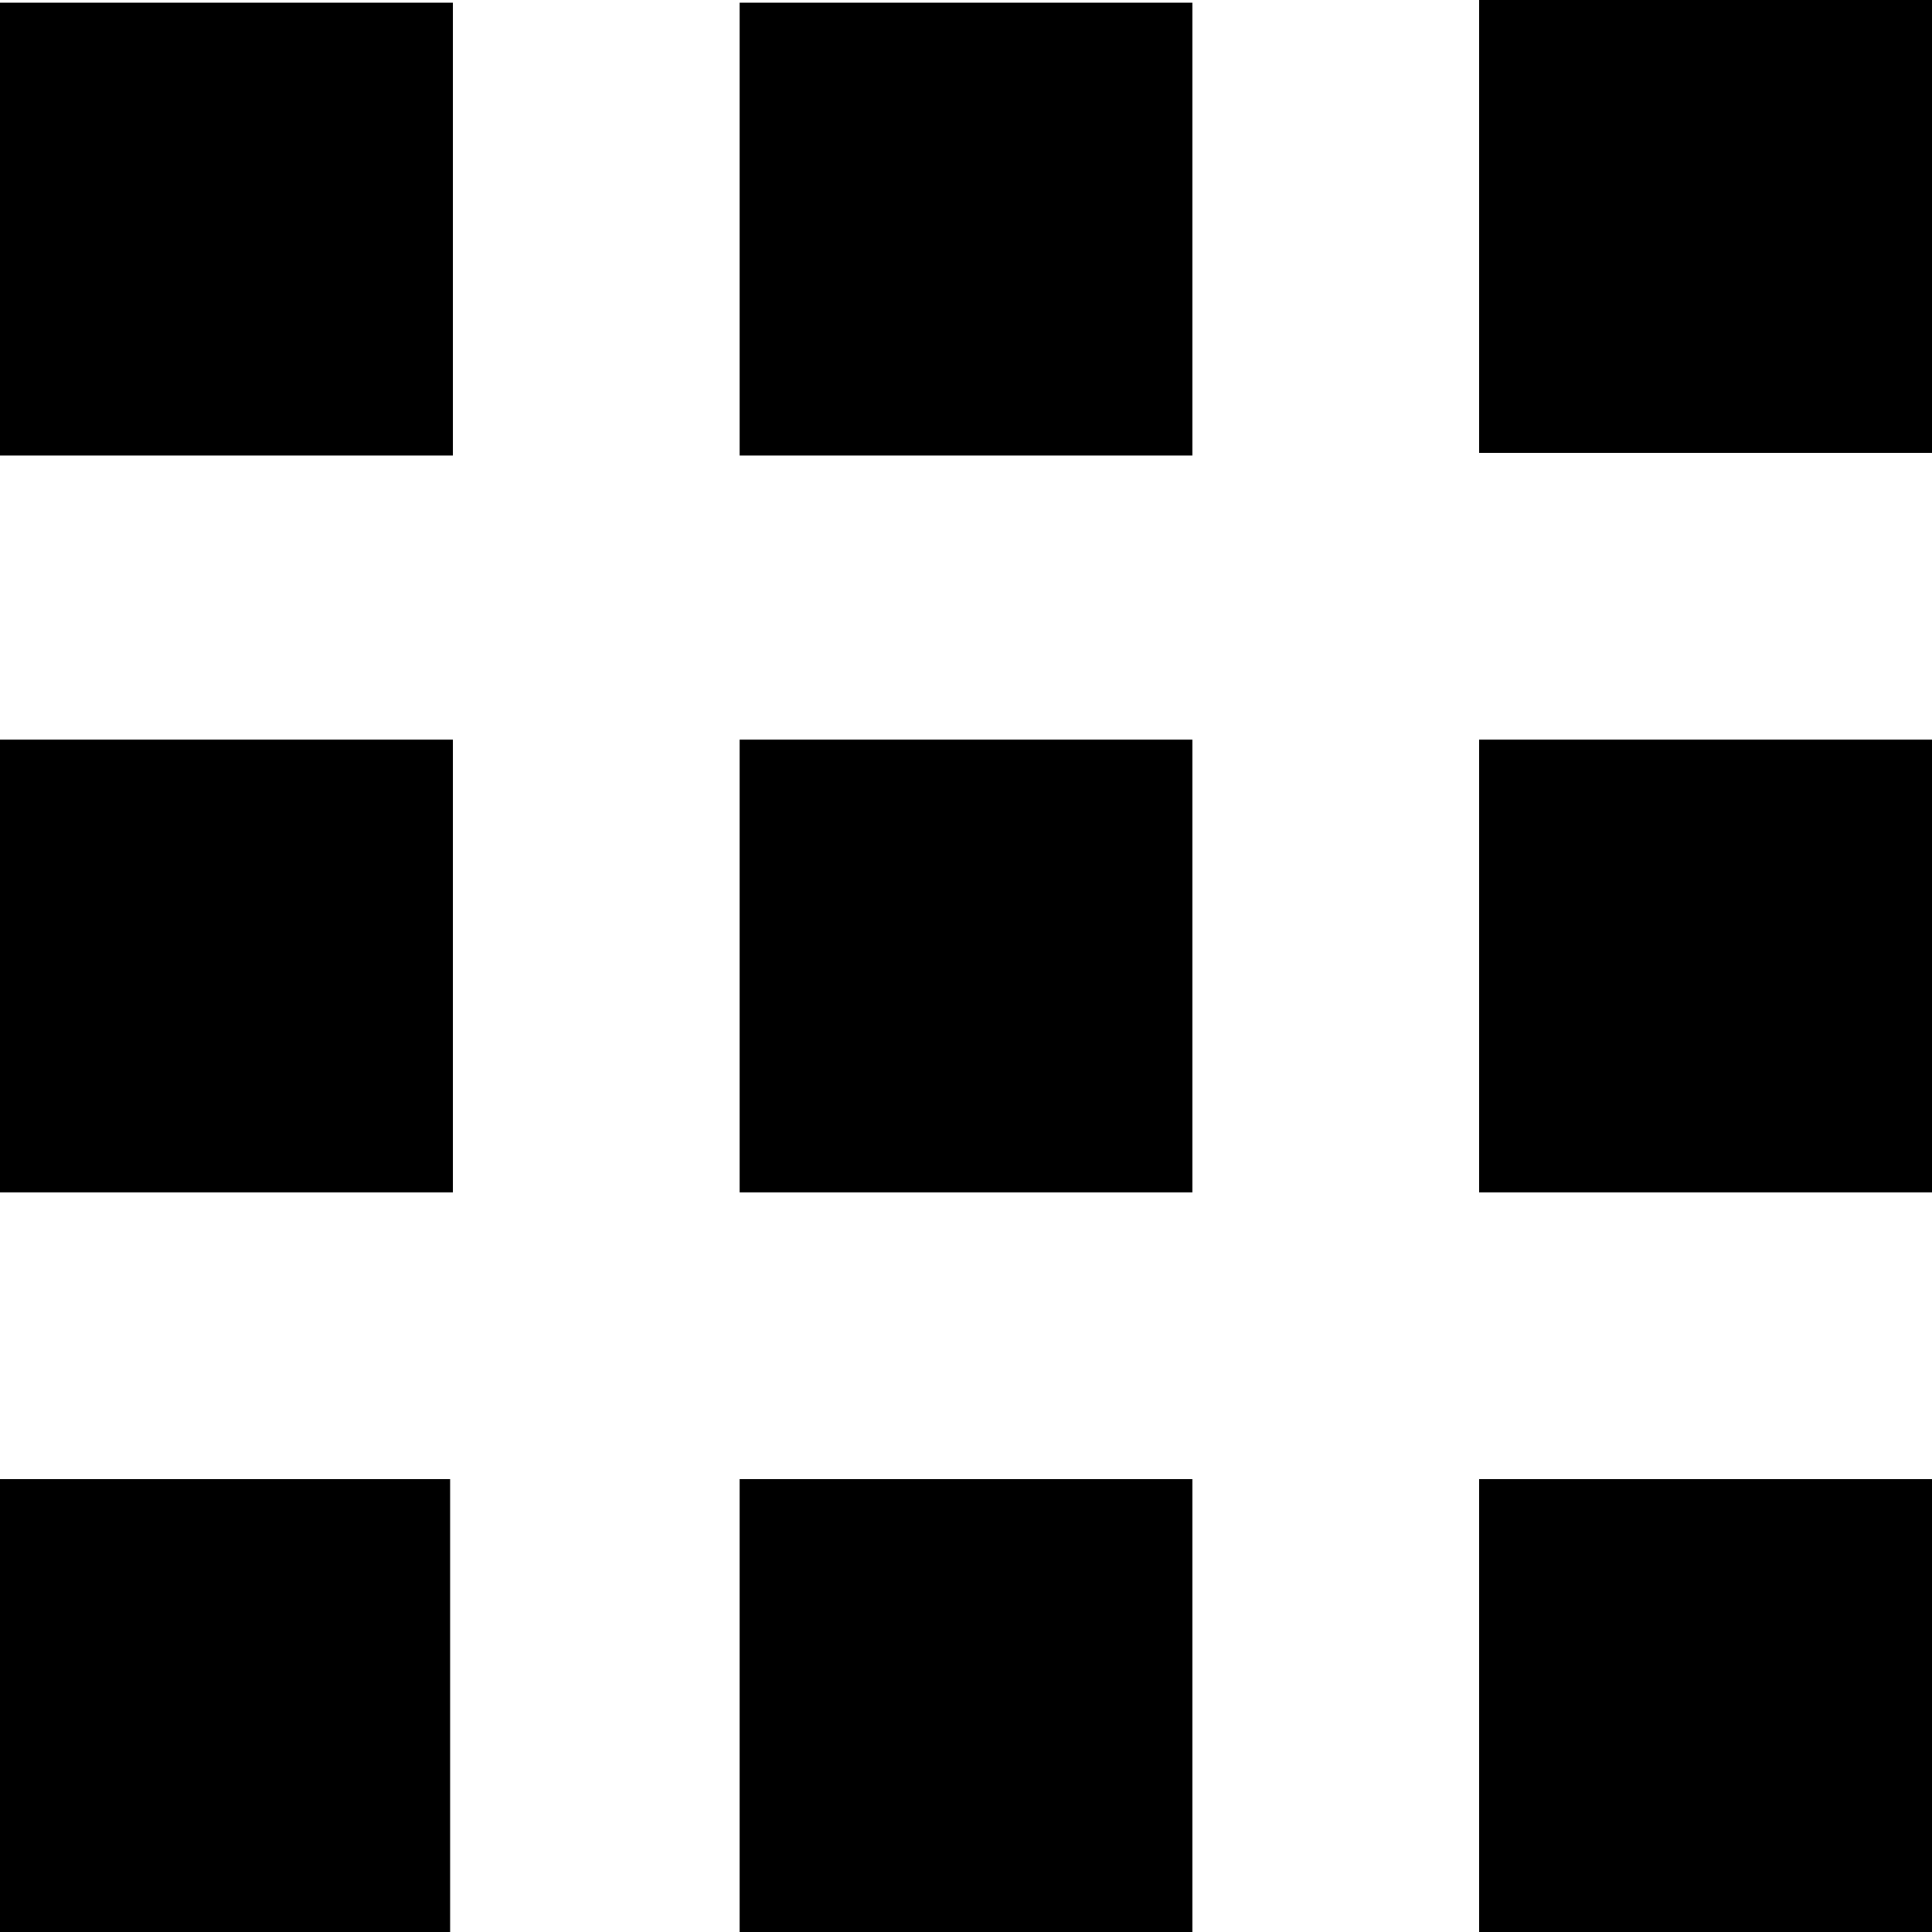
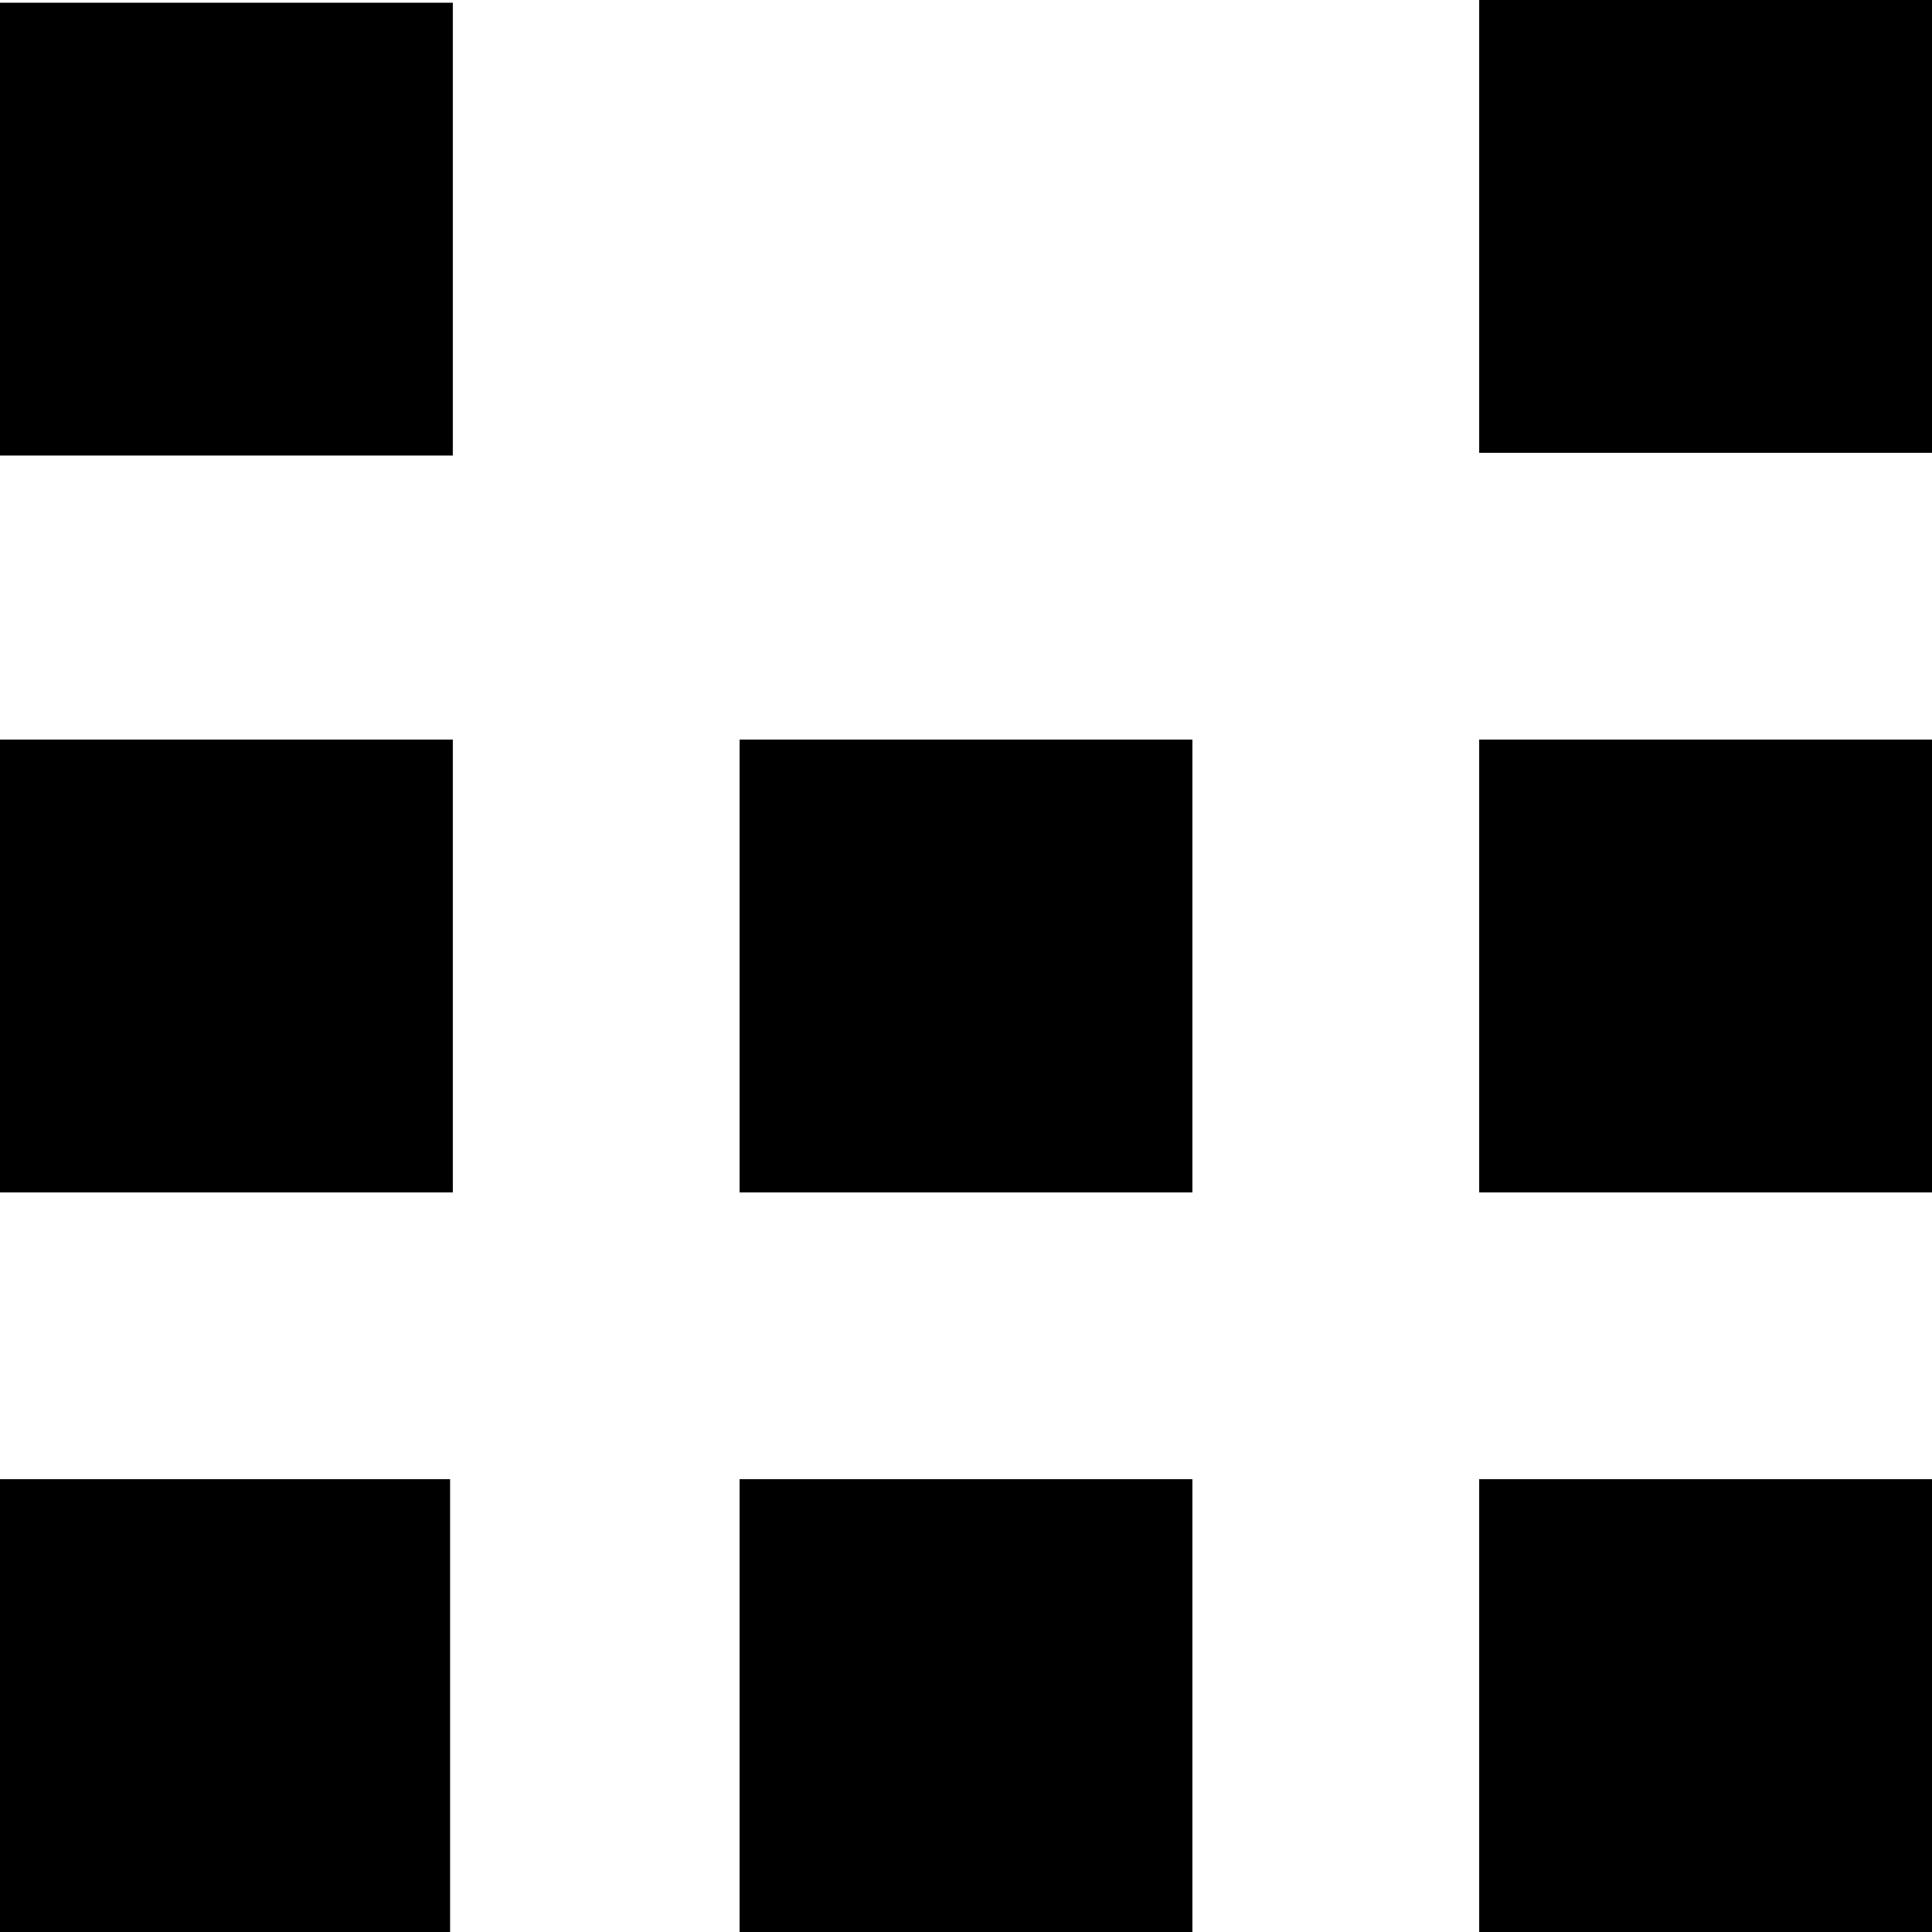
<svg xmlns="http://www.w3.org/2000/svg" id="icons" viewBox="0 0 64 64">
  <title>changa_grid-menu</title>
  <rect y="0.09" width="15" height="15" />
  <rect x="-0.09" y="49" width="15" height="15" />
  <rect y="24.5" width="15" height="15" />
  <rect x="24.5" y="24.5" width="15" height="15" />
  <rect x="24.5" y="49" width="15" height="15" />
  <rect x="49" y="49" width="15" height="15" />
  <rect x="49" y="24.5" width="15" height="15" />
  <rect x="49" width="15" height="15" />
-   <rect x="24.5" y="0.09" width="15" height="15" />
</svg>